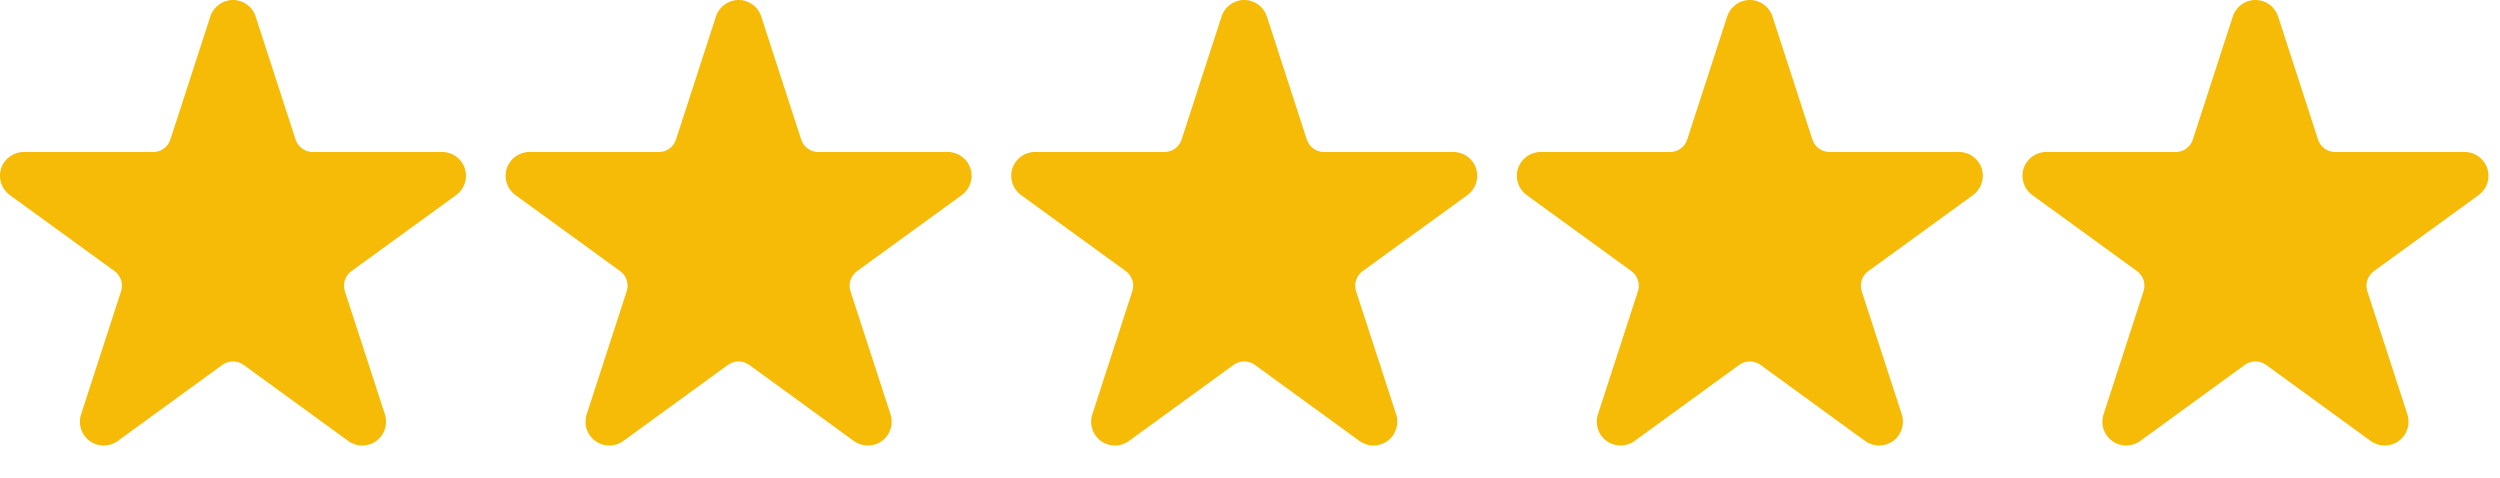
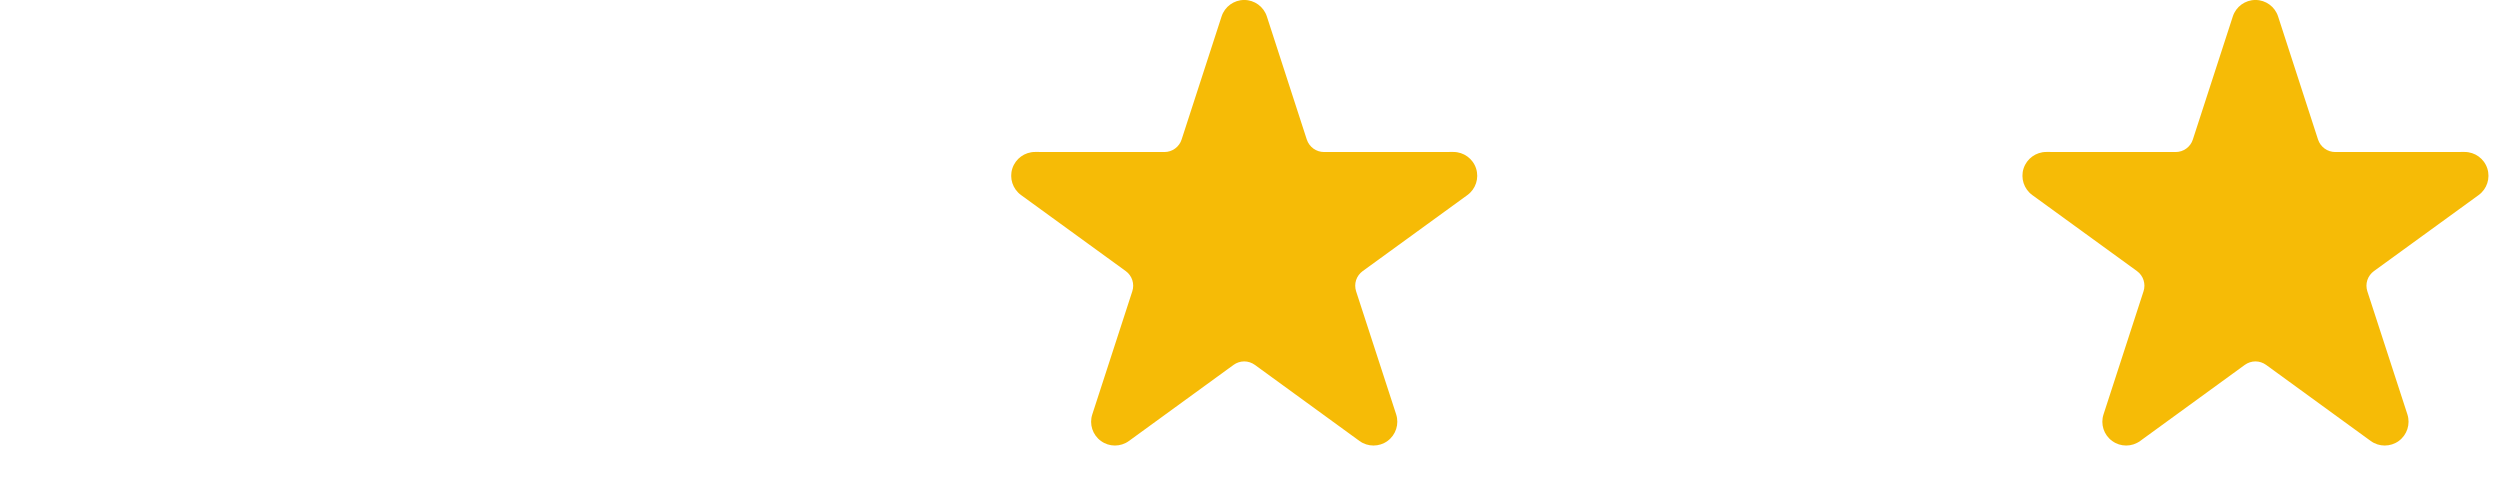
<svg xmlns="http://www.w3.org/2000/svg" width="89" height="17" viewBox="0 0 89 17" fill="none">
  <g clip-path="url(#clip0_2177_2)">
    <g clip-path="url(#clip1_2177_2)">
      <g clip-path="url(#clip2_2177_2)">
        <path fill-rule="evenodd" clip-rule="evenodd" d="M7.488 0.586C7.601 0.236 7.927 -0.001 8.294 -0.001C8.662 -0.001 8.987 0.236 9.1 0.586L10.522 4.968C10.565 5.097 10.647 5.209 10.756 5.289C10.866 5.369 10.999 5.412 11.134 5.412L15.742 5.41C16.109 5.41 16.434 5.647 16.548 5.996C16.661 6.345 16.537 6.728 16.24 6.944L12.512 9.651C12.402 9.731 12.319 9.843 12.277 9.972C12.235 10.102 12.236 10.241 12.277 10.369L13.703 14.751C13.816 15.101 13.692 15.483 13.395 15.699C13.098 15.915 12.695 15.915 12.398 15.699L8.672 12.989C8.562 12.91 8.43 12.866 8.294 12.866C8.158 12.866 8.026 12.91 7.916 12.989L4.189 15.699C3.892 15.915 3.49 15.915 3.193 15.699C2.895 15.483 2.771 15.101 2.886 14.751L4.31 10.369C4.352 10.241 4.352 10.102 4.31 9.972C4.269 9.843 4.187 9.731 4.077 9.651L0.349 6.944C0.052 6.728 -0.074 6.345 0.04 5.996C0.154 5.647 0.479 5.41 0.847 5.41L5.454 5.412C5.59 5.412 5.723 5.369 5.832 5.289C5.942 5.209 6.024 5.097 6.065 4.968L7.488 0.586Z" fill="#F6BB06" />
      </g>
    </g>
  </g>
  <g clip-path="url(#clip3_2177_2)">
    <g clip-path="url(#clip4_2177_2)">
      <g clip-path="url(#clip5_2177_2)">
        <path fill-rule="evenodd" clip-rule="evenodd" d="M25.488 0.586C25.601 0.236 25.927 -0.001 26.294 -0.001C26.662 -0.001 26.987 0.236 27.1 0.586L28.522 4.968C28.564 5.097 28.647 5.209 28.756 5.289C28.866 5.369 28.999 5.412 29.134 5.412L33.742 5.41C34.109 5.41 34.434 5.647 34.548 5.996C34.661 6.345 34.537 6.728 34.24 6.944L30.512 9.651C30.402 9.731 30.32 9.843 30.277 9.972C30.235 10.102 30.236 10.241 30.277 10.369L31.703 14.751C31.816 15.101 31.692 15.483 31.395 15.699C31.098 15.915 30.695 15.915 30.398 15.699L26.672 12.989C26.562 12.91 26.43 12.866 26.294 12.866C26.158 12.866 26.026 12.91 25.916 12.989L22.189 15.699C21.892 15.915 21.491 15.915 21.194 15.699C20.895 15.483 20.771 15.101 20.886 14.751L22.31 10.369C22.352 10.241 22.352 10.102 22.31 9.972C22.269 9.843 22.187 9.731 22.077 9.651L18.349 6.944C18.052 6.728 17.927 6.345 18.04 5.996C18.154 5.647 18.48 5.41 18.847 5.41L23.454 5.412C23.59 5.412 23.723 5.369 23.832 5.289C23.942 5.209 24.024 5.097 24.065 4.968L25.488 0.586Z" fill="#F6BB06" />
      </g>
    </g>
  </g>
  <g clip-path="url(#clip6_2177_2)">
    <g clip-path="url(#clip7_2177_2)">
      <g clip-path="url(#clip8_2177_2)">
        <path fill-rule="evenodd" clip-rule="evenodd" d="M43.488 0.586C43.601 0.236 43.927 -0.001 44.294 -0.001C44.661 -0.001 44.987 0.236 45.1 0.586L46.522 4.968C46.565 5.097 46.647 5.209 46.756 5.289C46.866 5.369 46.999 5.412 47.134 5.412L51.742 5.41C52.109 5.41 52.434 5.647 52.548 5.996C52.661 6.345 52.537 6.728 52.24 6.944L48.512 9.651C48.402 9.731 48.319 9.843 48.277 9.972C48.235 10.102 48.236 10.241 48.277 10.369L49.703 14.751C49.816 15.101 49.692 15.483 49.395 15.699C49.098 15.915 48.695 15.915 48.398 15.699L44.672 12.989C44.562 12.91 44.43 12.866 44.294 12.866C44.158 12.866 44.026 12.91 43.916 12.989L40.189 15.699C39.892 15.915 39.49 15.915 39.194 15.699C38.895 15.483 38.771 15.101 38.886 14.751L40.31 10.369C40.352 10.241 40.352 10.102 40.31 9.972C40.269 9.843 40.187 9.731 40.077 9.651L36.349 6.944C36.052 6.728 35.926 6.345 36.04 5.996C36.154 5.647 36.48 5.41 36.847 5.41L41.454 5.412C41.59 5.412 41.723 5.369 41.832 5.289C41.942 5.209 42.024 5.097 42.065 4.968L43.488 0.586Z" fill="#F6BB06" />
      </g>
    </g>
  </g>
  <g clip-path="url(#clip9_2177_2)">
    <g clip-path="url(#clip10_2177_2)">
      <g clip-path="url(#clip11_2177_2)">
        <path fill-rule="evenodd" clip-rule="evenodd" d="M61.488 0.586C61.601 0.236 61.927 -0.001 62.294 -0.001C62.661 -0.001 62.987 0.236 63.1 0.586L64.522 4.968C64.564 5.097 64.647 5.209 64.756 5.289C64.866 5.369 64.999 5.412 65.134 5.412L69.742 5.41C70.109 5.41 70.434 5.647 70.548 5.996C70.661 6.345 70.537 6.728 70.24 6.944L66.512 9.651C66.402 9.731 66.32 9.843 66.277 9.972C66.235 10.102 66.236 10.241 66.277 10.369L67.703 14.751C67.816 15.101 67.692 15.483 67.395 15.699C67.098 15.915 66.695 15.915 66.398 15.699L62.672 12.989C62.562 12.91 62.43 12.866 62.294 12.866C62.158 12.866 62.026 12.91 61.916 12.989L58.189 15.699C57.892 15.915 57.49 15.915 57.194 15.699C56.895 15.483 56.771 15.101 56.886 14.751L58.31 10.369C58.352 10.241 58.352 10.102 58.31 9.972C58.269 9.843 58.187 9.731 58.077 9.651L54.349 6.944C54.052 6.728 53.926 6.345 54.04 5.996C54.154 5.647 54.48 5.41 54.847 5.41L59.454 5.412C59.59 5.412 59.723 5.369 59.832 5.289C59.942 5.209 60.024 5.097 60.065 4.968L61.488 0.586Z" fill="#F6BB06" />
      </g>
    </g>
  </g>
  <g clip-path="url(#clip12_2177_2)">
    <g clip-path="url(#clip13_2177_2)">
      <g clip-path="url(#clip14_2177_2)">
        <path fill-rule="evenodd" clip-rule="evenodd" d="M79.488 0.586C79.601 0.236 79.927 -0.001 80.294 -0.001C80.662 -0.001 80.987 0.236 81.1 0.586L82.522 4.968C82.564 5.097 82.647 5.209 82.756 5.289C82.866 5.369 82.999 5.412 83.134 5.412L87.742 5.41C88.109 5.41 88.434 5.647 88.548 5.996C88.661 6.345 88.537 6.728 88.24 6.944L84.512 9.651C84.402 9.731 84.32 9.843 84.277 9.972C84.235 10.102 84.236 10.241 84.277 10.369L85.703 14.751C85.816 15.101 85.692 15.483 85.395 15.699C85.098 15.915 84.695 15.915 84.398 15.699L80.672 12.989C80.562 12.91 80.43 12.866 80.294 12.866C80.158 12.866 80.026 12.91 79.916 12.989L76.189 15.699C75.892 15.915 75.49 15.915 75.194 15.699C74.895 15.483 74.771 15.101 74.886 14.751L76.31 10.369C76.352 10.241 76.352 10.102 76.31 9.972C76.269 9.843 76.187 9.731 76.077 9.651L72.349 6.944C72.052 6.728 71.927 6.345 72.04 5.996C72.154 5.647 72.48 5.41 72.847 5.41L77.454 5.412C77.59 5.412 77.723 5.369 77.832 5.289C77.942 5.209 78.024 5.097 78.065 4.968L79.488 0.586Z" fill="#F6BB06" />
      </g>
    </g>
  </g>
  <defs>
    <clipPath id="clip0_2177_2">
      <rect width="17" height="17" fill="white" />
    </clipPath>
    <clipPath id="clip1_2177_2">
-       <rect width="17" height="17" fill="white" />
-     </clipPath>
+       </clipPath>
    <clipPath id="clip2_2177_2">
      <rect width="17" height="15.938" fill="white" />
    </clipPath>
    <clipPath id="clip3_2177_2">
      <rect width="17" height="17" fill="white" transform="translate(18)" />
    </clipPath>
    <clipPath id="clip4_2177_2">
      <rect width="17" height="17" fill="white" transform="translate(18)" />
    </clipPath>
    <clipPath id="clip5_2177_2">
-       <rect width="17" height="15.938" fill="white" transform="translate(18)" />
-     </clipPath>
+       </clipPath>
    <clipPath id="clip6_2177_2">
      <rect width="17" height="17" fill="white" transform="translate(36)" />
    </clipPath>
    <clipPath id="clip7_2177_2">
      <rect width="17" height="17" fill="white" transform="translate(36)" />
    </clipPath>
    <clipPath id="clip8_2177_2">
      <rect width="17" height="15.938" fill="white" transform="translate(36)" />
    </clipPath>
    <clipPath id="clip9_2177_2">
      <rect width="17" height="17" fill="white" transform="translate(54)" />
    </clipPath>
    <clipPath id="clip10_2177_2">
      <rect width="17" height="17" fill="white" transform="translate(54)" />
    </clipPath>
    <clipPath id="clip11_2177_2">
-       <rect width="17" height="15.938" fill="white" transform="translate(54)" />
-     </clipPath>
+       </clipPath>
    <clipPath id="clip12_2177_2">
      <rect width="17" height="17" fill="white" transform="translate(72)" />
    </clipPath>
    <clipPath id="clip13_2177_2">
      <rect width="17" height="17" fill="white" transform="translate(72)" />
    </clipPath>
    <clipPath id="clip14_2177_2">
      <rect width="17" height="15.938" fill="white" transform="translate(72)" />
    </clipPath>
  </defs>
</svg>